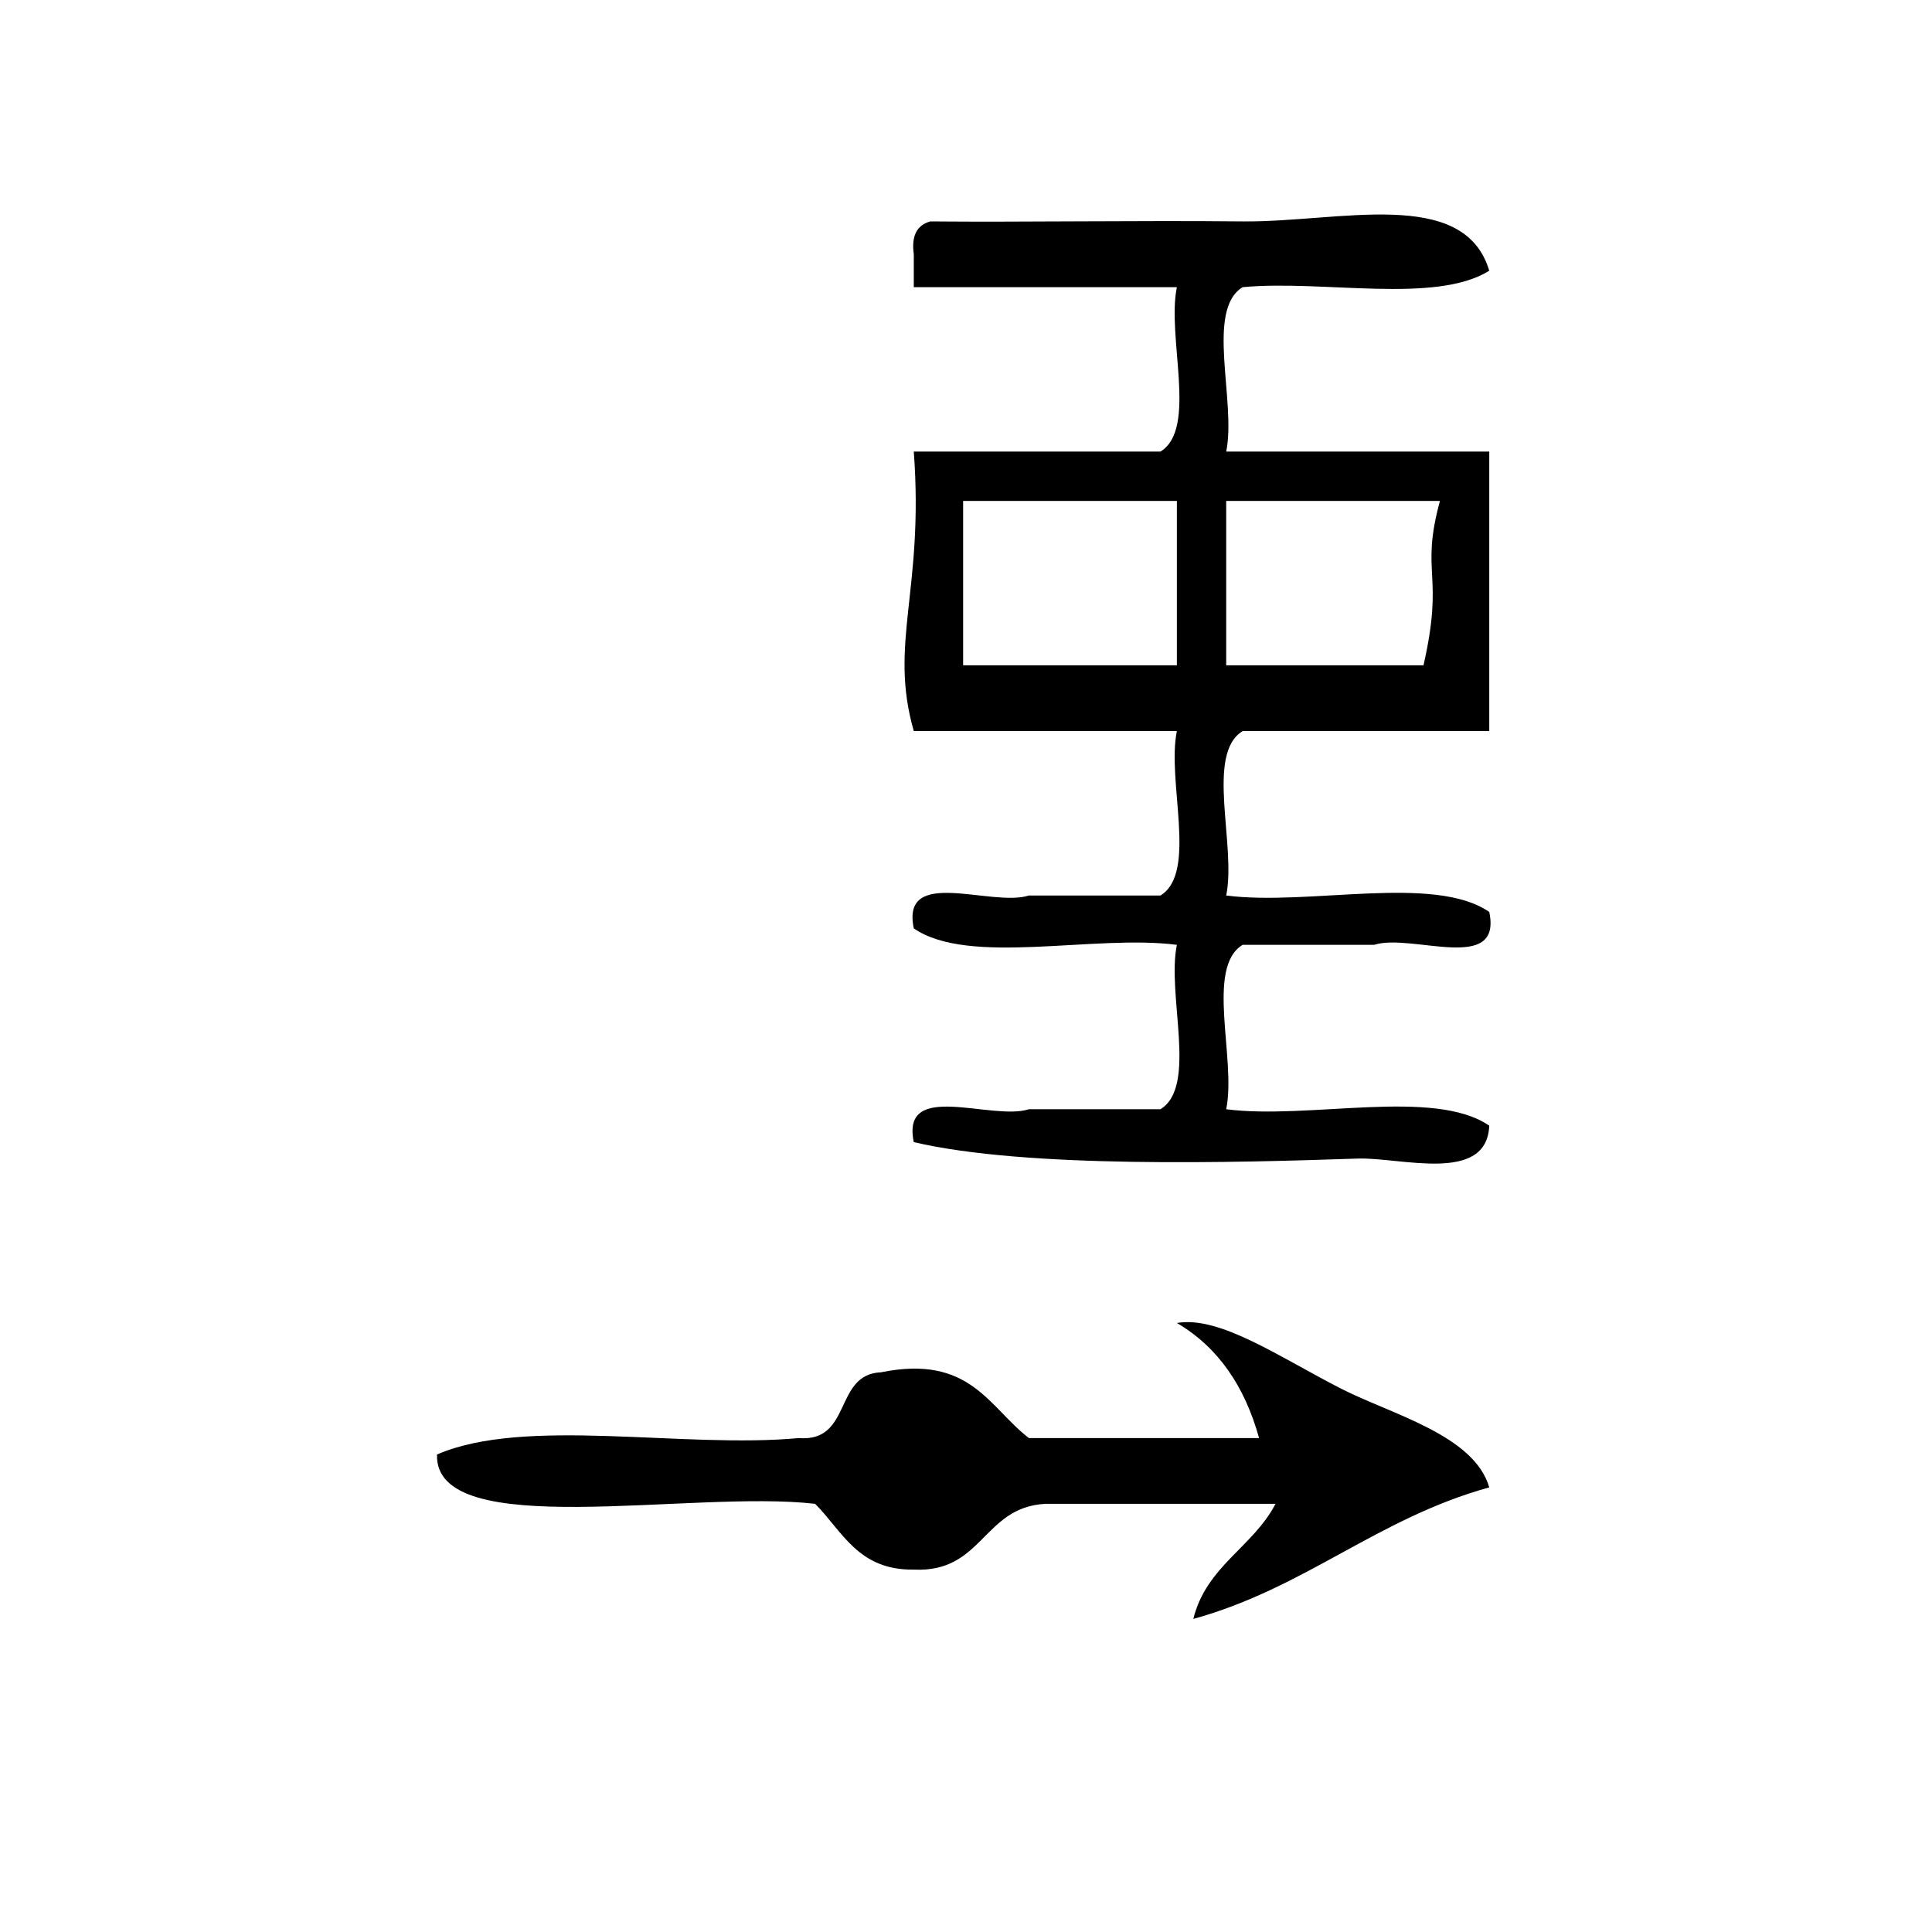
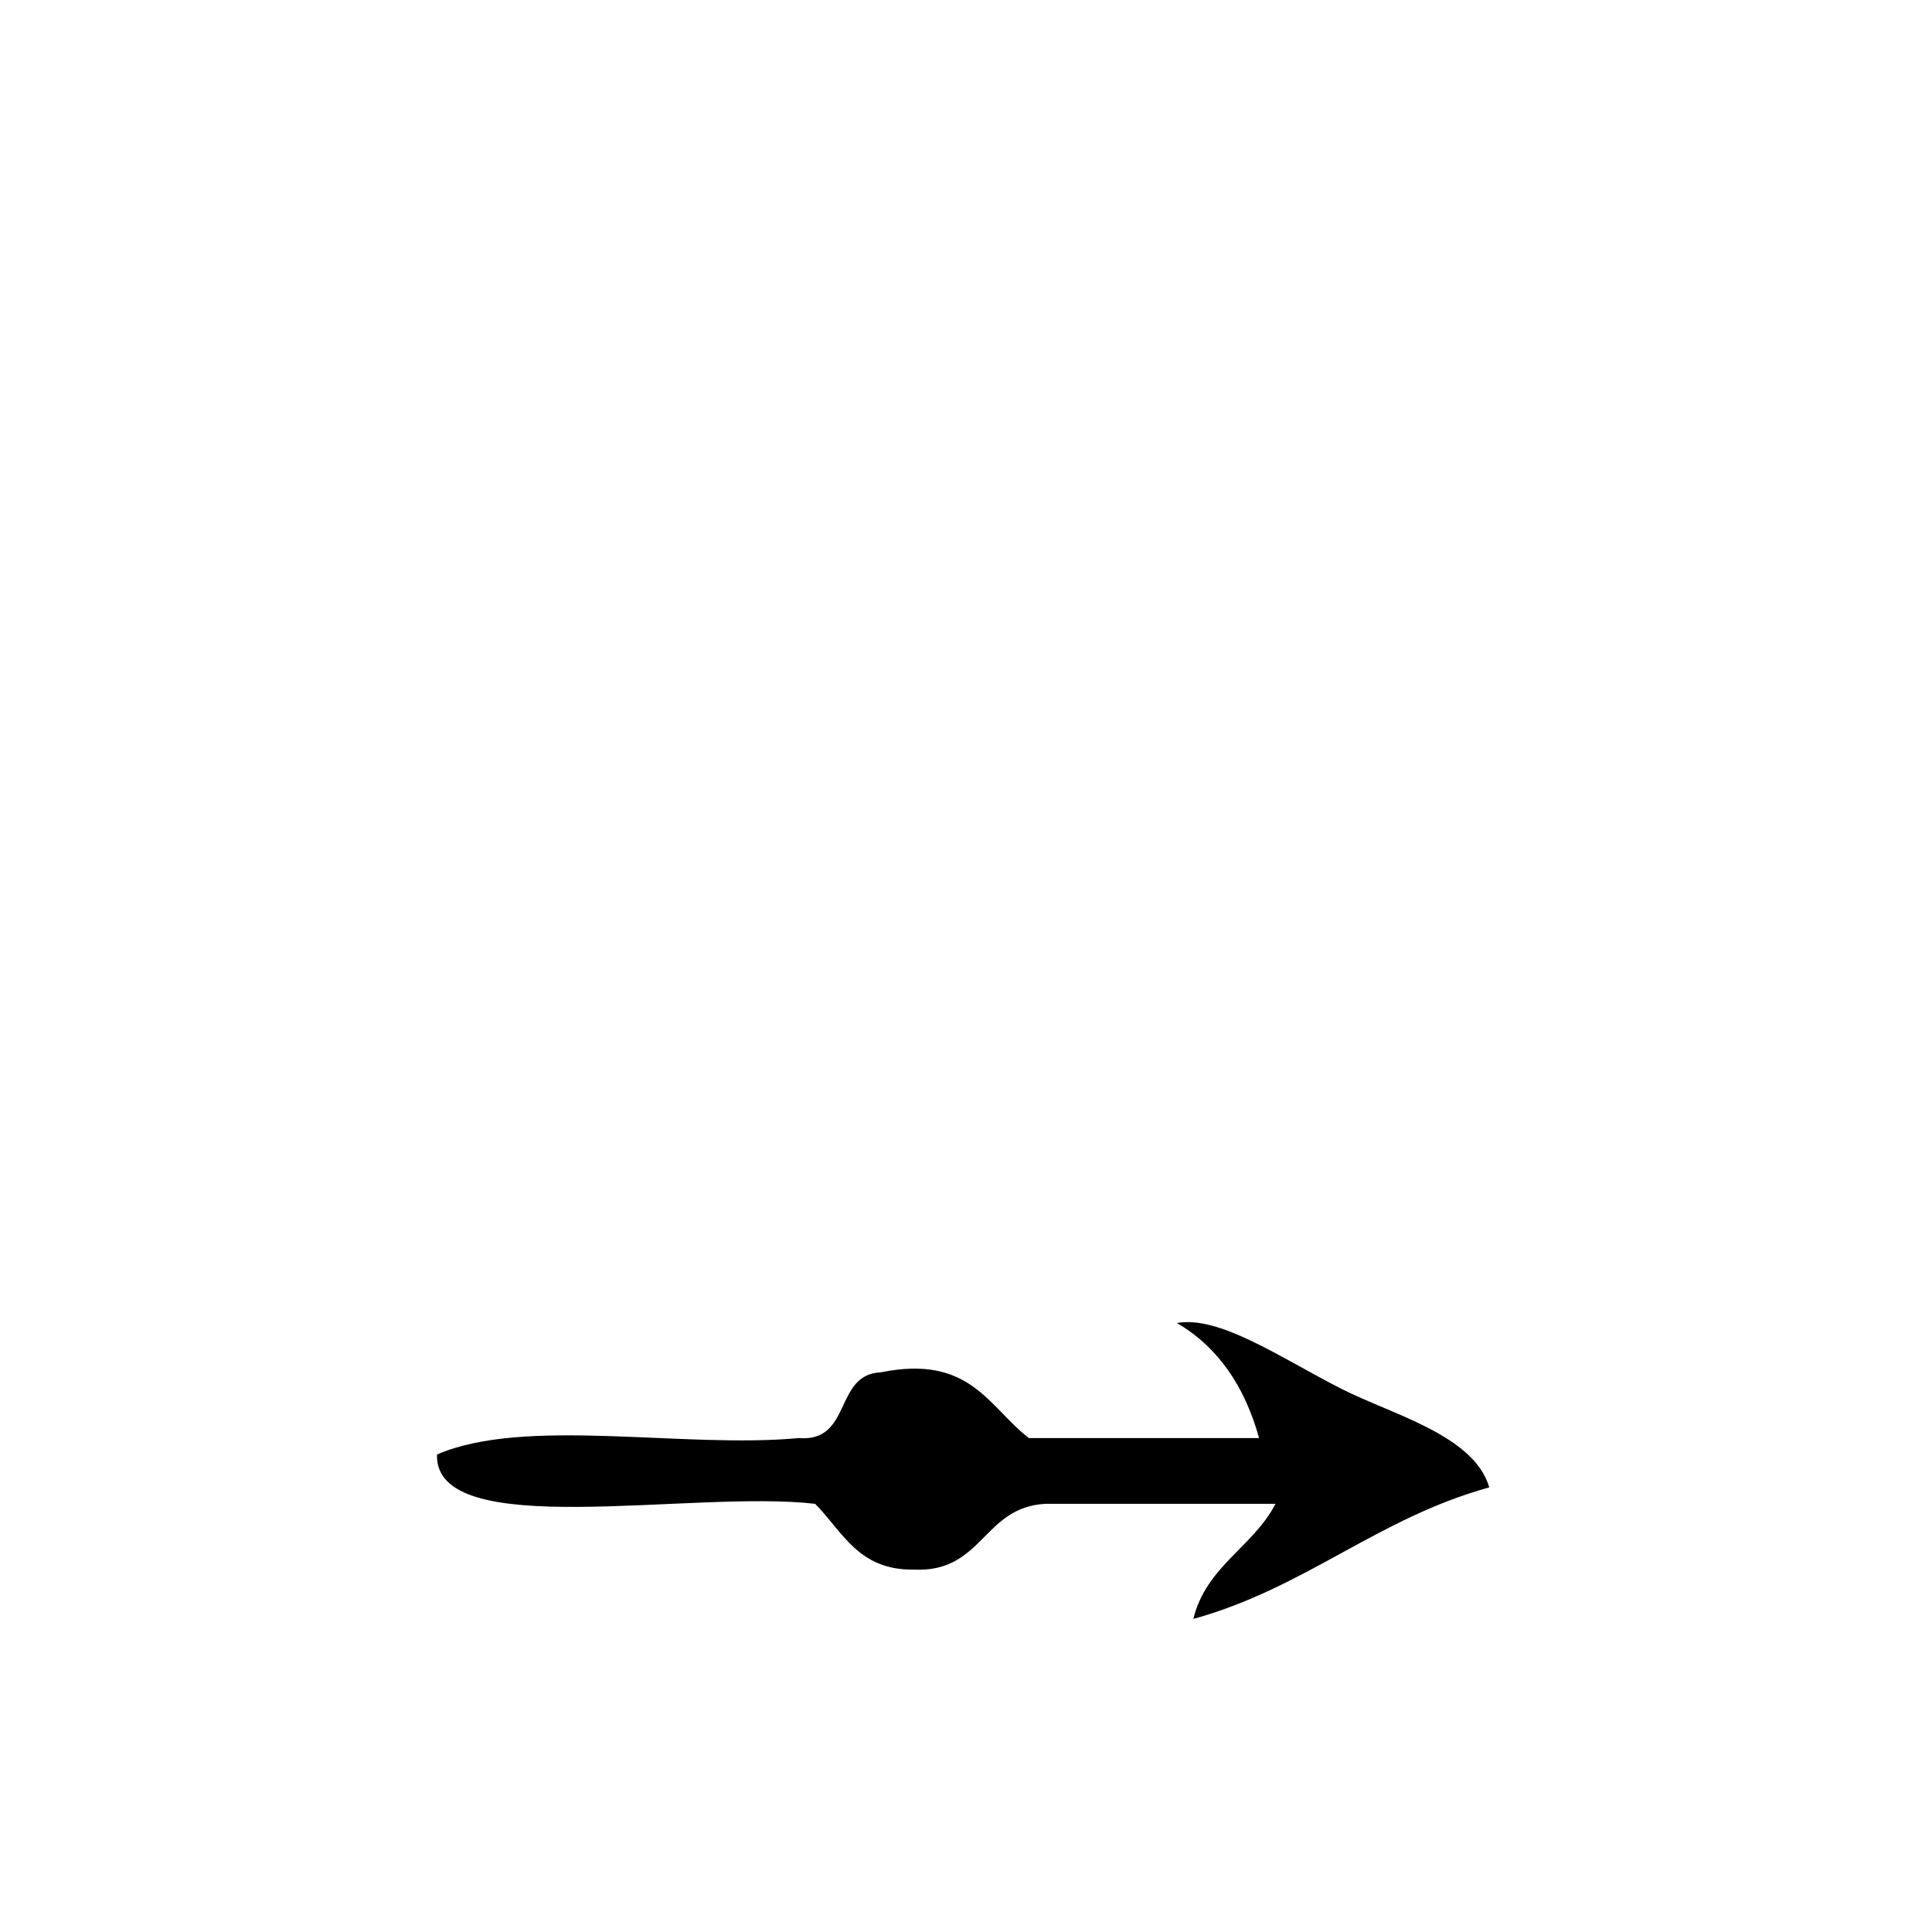
<svg xmlns="http://www.w3.org/2000/svg" xmlns:ns1="http://sodipodi.sourceforge.net/DTD/sodipodi-0.dtd" xmlns:ns2="http://www.inkscape.org/namespaces/inkscape" version="1.1" id="Calque_1" x="0px" y="0px" width="100px" height="100px" viewBox="0 0 100 100" style="enable-background:new 0 0 100 100;" xml:space="preserve" ns1:docname="unideo-22-month.svg" ns2:version="0.92.1 r15371">
  <defs id="defs15" />
  <ns1:namedview pagecolor="#ffffff" bordercolor="#666666" borderopacity="1" objecttolerance="10" gridtolerance="10" guidetolerance="10" ns2:pageopacity="0" ns2:pageshadow="2" ns2:window-width="640" ns2:window-height="480" id="namedview13" showgrid="false" ns2:zoom="2.36" ns2:cx="50" ns2:cy="50" ns2:window-x="0" ns2:window-y="0" ns2:window-maximized="0" ns2:current-layer="Calque_1" />
  <g id="g10" transform="matrix(0.851,0,0,0.851,7.334,4.899)">
    <g id="g8">
      <g id="g6">
-         <path d="m 81.962,10.71 c -3.286,2.048 -10.128,0.54 -15,1 -2.28,1.388 -0.373,6.96 -1,10 5.332,0 10.666,0 16,0 0,5.667 0,11.333 0,17 -5,0 -10,0 -15,0 -2.28,1.388 -0.373,6.96 -1,10 5.017,0.65 12.644,-1.311 16,1 0.802,3.803 -4.729,1.271 -7,2 -2.668,0 -5.334,0 -8,0 -2.28,1.388 -0.373,6.961 -1,10 5.017,0.649 12.644,-1.311 16,1 -0.152,3.563 -5.401,1.912 -8,2 -7.473,0.252 -20.135,0.611 -27.001,-1 -0.802,-3.802 4.729,-1.271 7.001,-2 2.666,0 5.332,0 8,0 2.279,-1.387 0.372,-6.961 1,-10 -5.018,-0.649 -12.645,1.312 -16.001,-1 -0.802,-3.802 4.729,-1.271 7.001,-2 2.666,0 5.332,0 8,0 2.279,-1.387 0.372,-6.96 1,-10 -5.334,0 -10.668,0 -16.001,0 -1.536,-5.361 0.629,-8.527 0,-17 5,0 10.001,0 15.001,0 2.279,-1.387 0.372,-6.96 1,-10 -5.334,0 -10.668,0 -16.001,0 0,-0.667 0,-1.333 0,-2 -0.163,-1.162 0.222,-1.778 1,-2 5.554,0.053 12.556,-0.066 19.001,0 5.847,0.061 13.467,-2.146 15,3 z m -32.001,24 c 4.333,0 8.667,0 13.001,0 0,-3.333 0,-6.667 0,-10 -4.334,0 -8.668,0 -13.001,0 0,3.334 0,6.667 0,10 z m 16.001,0 c 4,0 8,0 12,0 1.288,-5.654 -0.219,-5.506 1,-10 -4.334,0 -8.668,0 -13,0 0,3.334 0,6.667 0,10 z" id="path2" ns2:connector-curvature="0" />
        <path d="m 62.962,74.71 c 2.619,-0.452 6.231,2.077 10,4 3.052,1.559 8.079,2.815 9,6 -6.795,1.873 -11.206,6.127 -18,8 0.789,-3.21 3.631,-4.369 5,-7 -4.668,0 -9.334,0 -14,0 -3.801,0.2 -3.796,4.205 -8.001,4 -3.382,0.049 -4.338,-2.328 -6,-4 -7.509,-0.875 -23.172,2.371 -23,-3 5.347,-2.321 14.991,-0.343 22,-1 3.266,0.266 2.12,-3.88 5,-4 5.436,-1.102 6.551,2.115 9.001,4 4.666,0 9.332,0 14,0 -0.868,-3.133 -2.479,-5.522 -5,-7 z" id="path4" ns2:connector-curvature="0" />
      </g>
    </g>
  </g>
</svg>